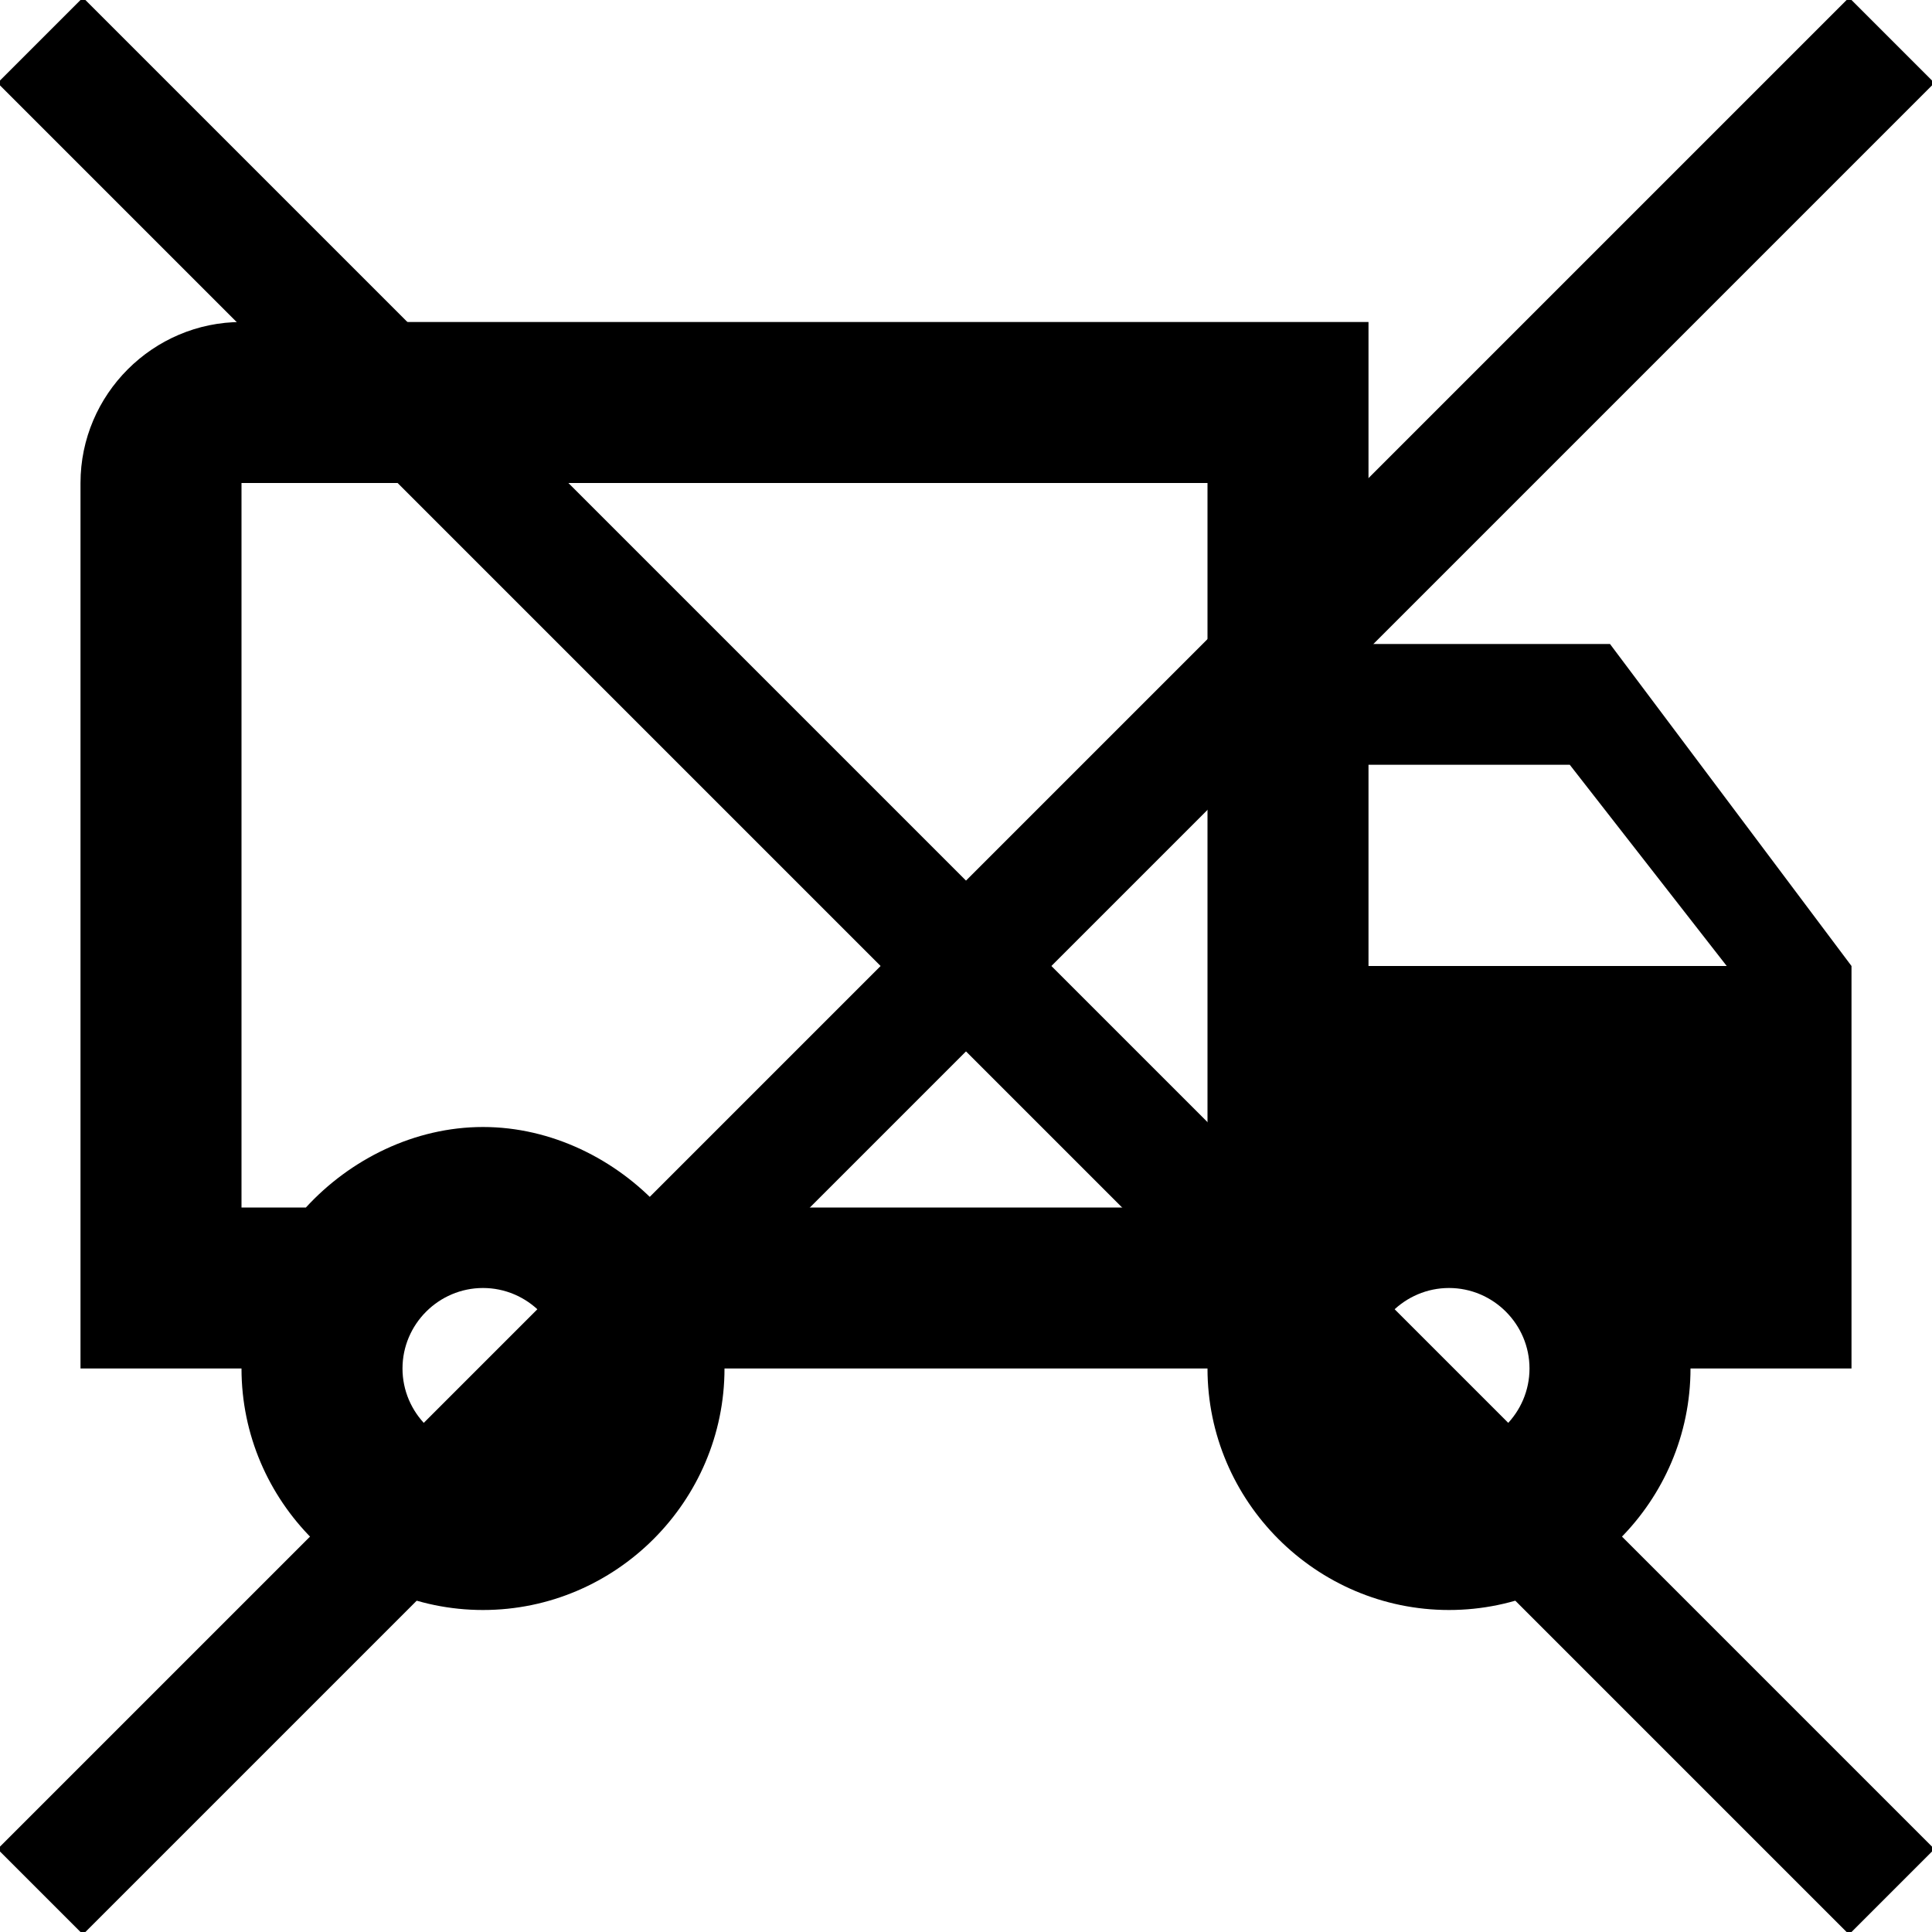
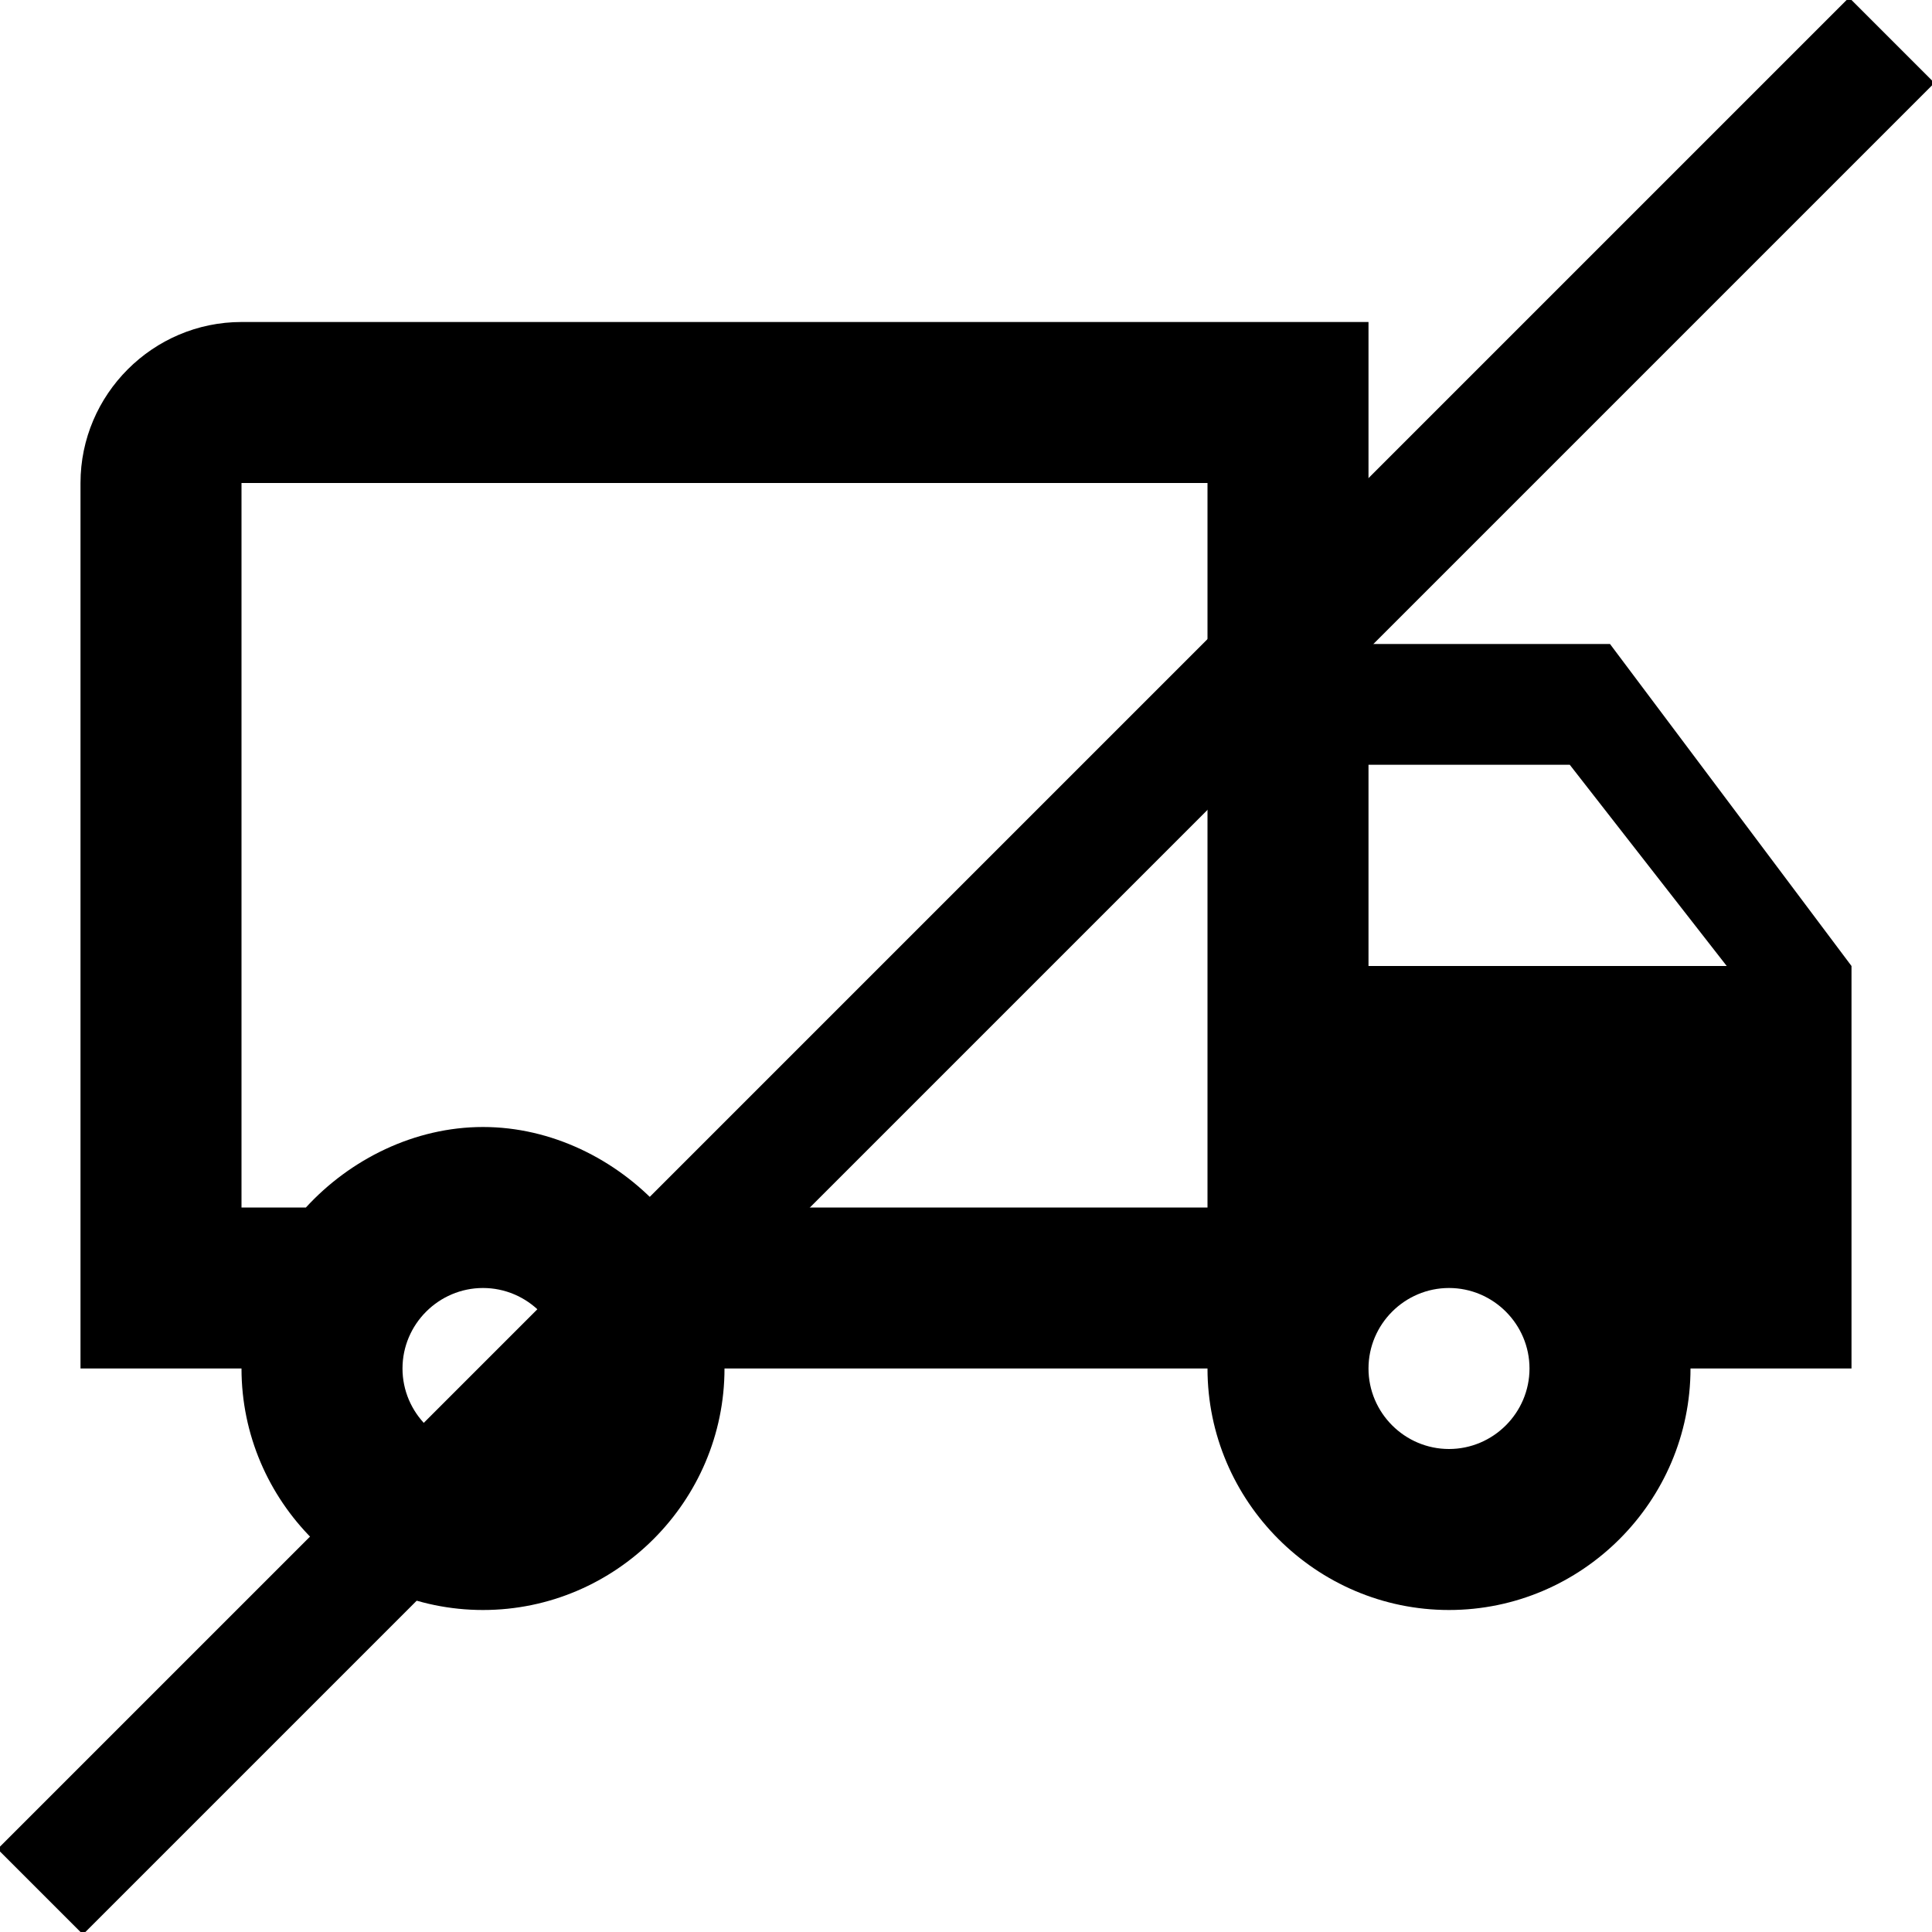
<svg xmlns="http://www.w3.org/2000/svg" id="Layer_1" version="1.1" viewBox="0 0 48 48">
  <defs>
    <style>
      .st0, .st1 {
        fill: none;
      }

      .st1 {
        stroke: #000;
        stroke-miterlimit: 10;
        stroke-width: 3px;
      }
    </style>
  </defs>
  <path class="st0" d="M0,0h48v48H0V0Z" />
  <path d="M40,16h-6v-8H6c-2.2,0-4,1.8-4,4v22h4c0,3.3,2.7,6,6,6s6-2.7,6-6h12c0,3.3,2.7,6,6,6s6-2.7,6-6h4v-10l-6-8ZM39,19l3.9,5h-8.9v-5h5ZM12,36c-1.1,0-2-.9-2-2s.9-2,2-2,2,.9,2,2-.9,2-2,2ZM16.4,30c-1.1-1.2-2.7-2-4.4-2s-3.3.8-4.4,2h-1.6V12h24v18h-13.6ZM36,36c-1.1,0-2-.9-2-2s.9-2,2-2,2,.9,2,2-.9,2-2,2Z" />
-   <line class="st1" x1="1" y1="1" x2="47" y2="47" />
  <line class="st1" x1="47" y1="1" x2="1" y2="47" />
</svg>